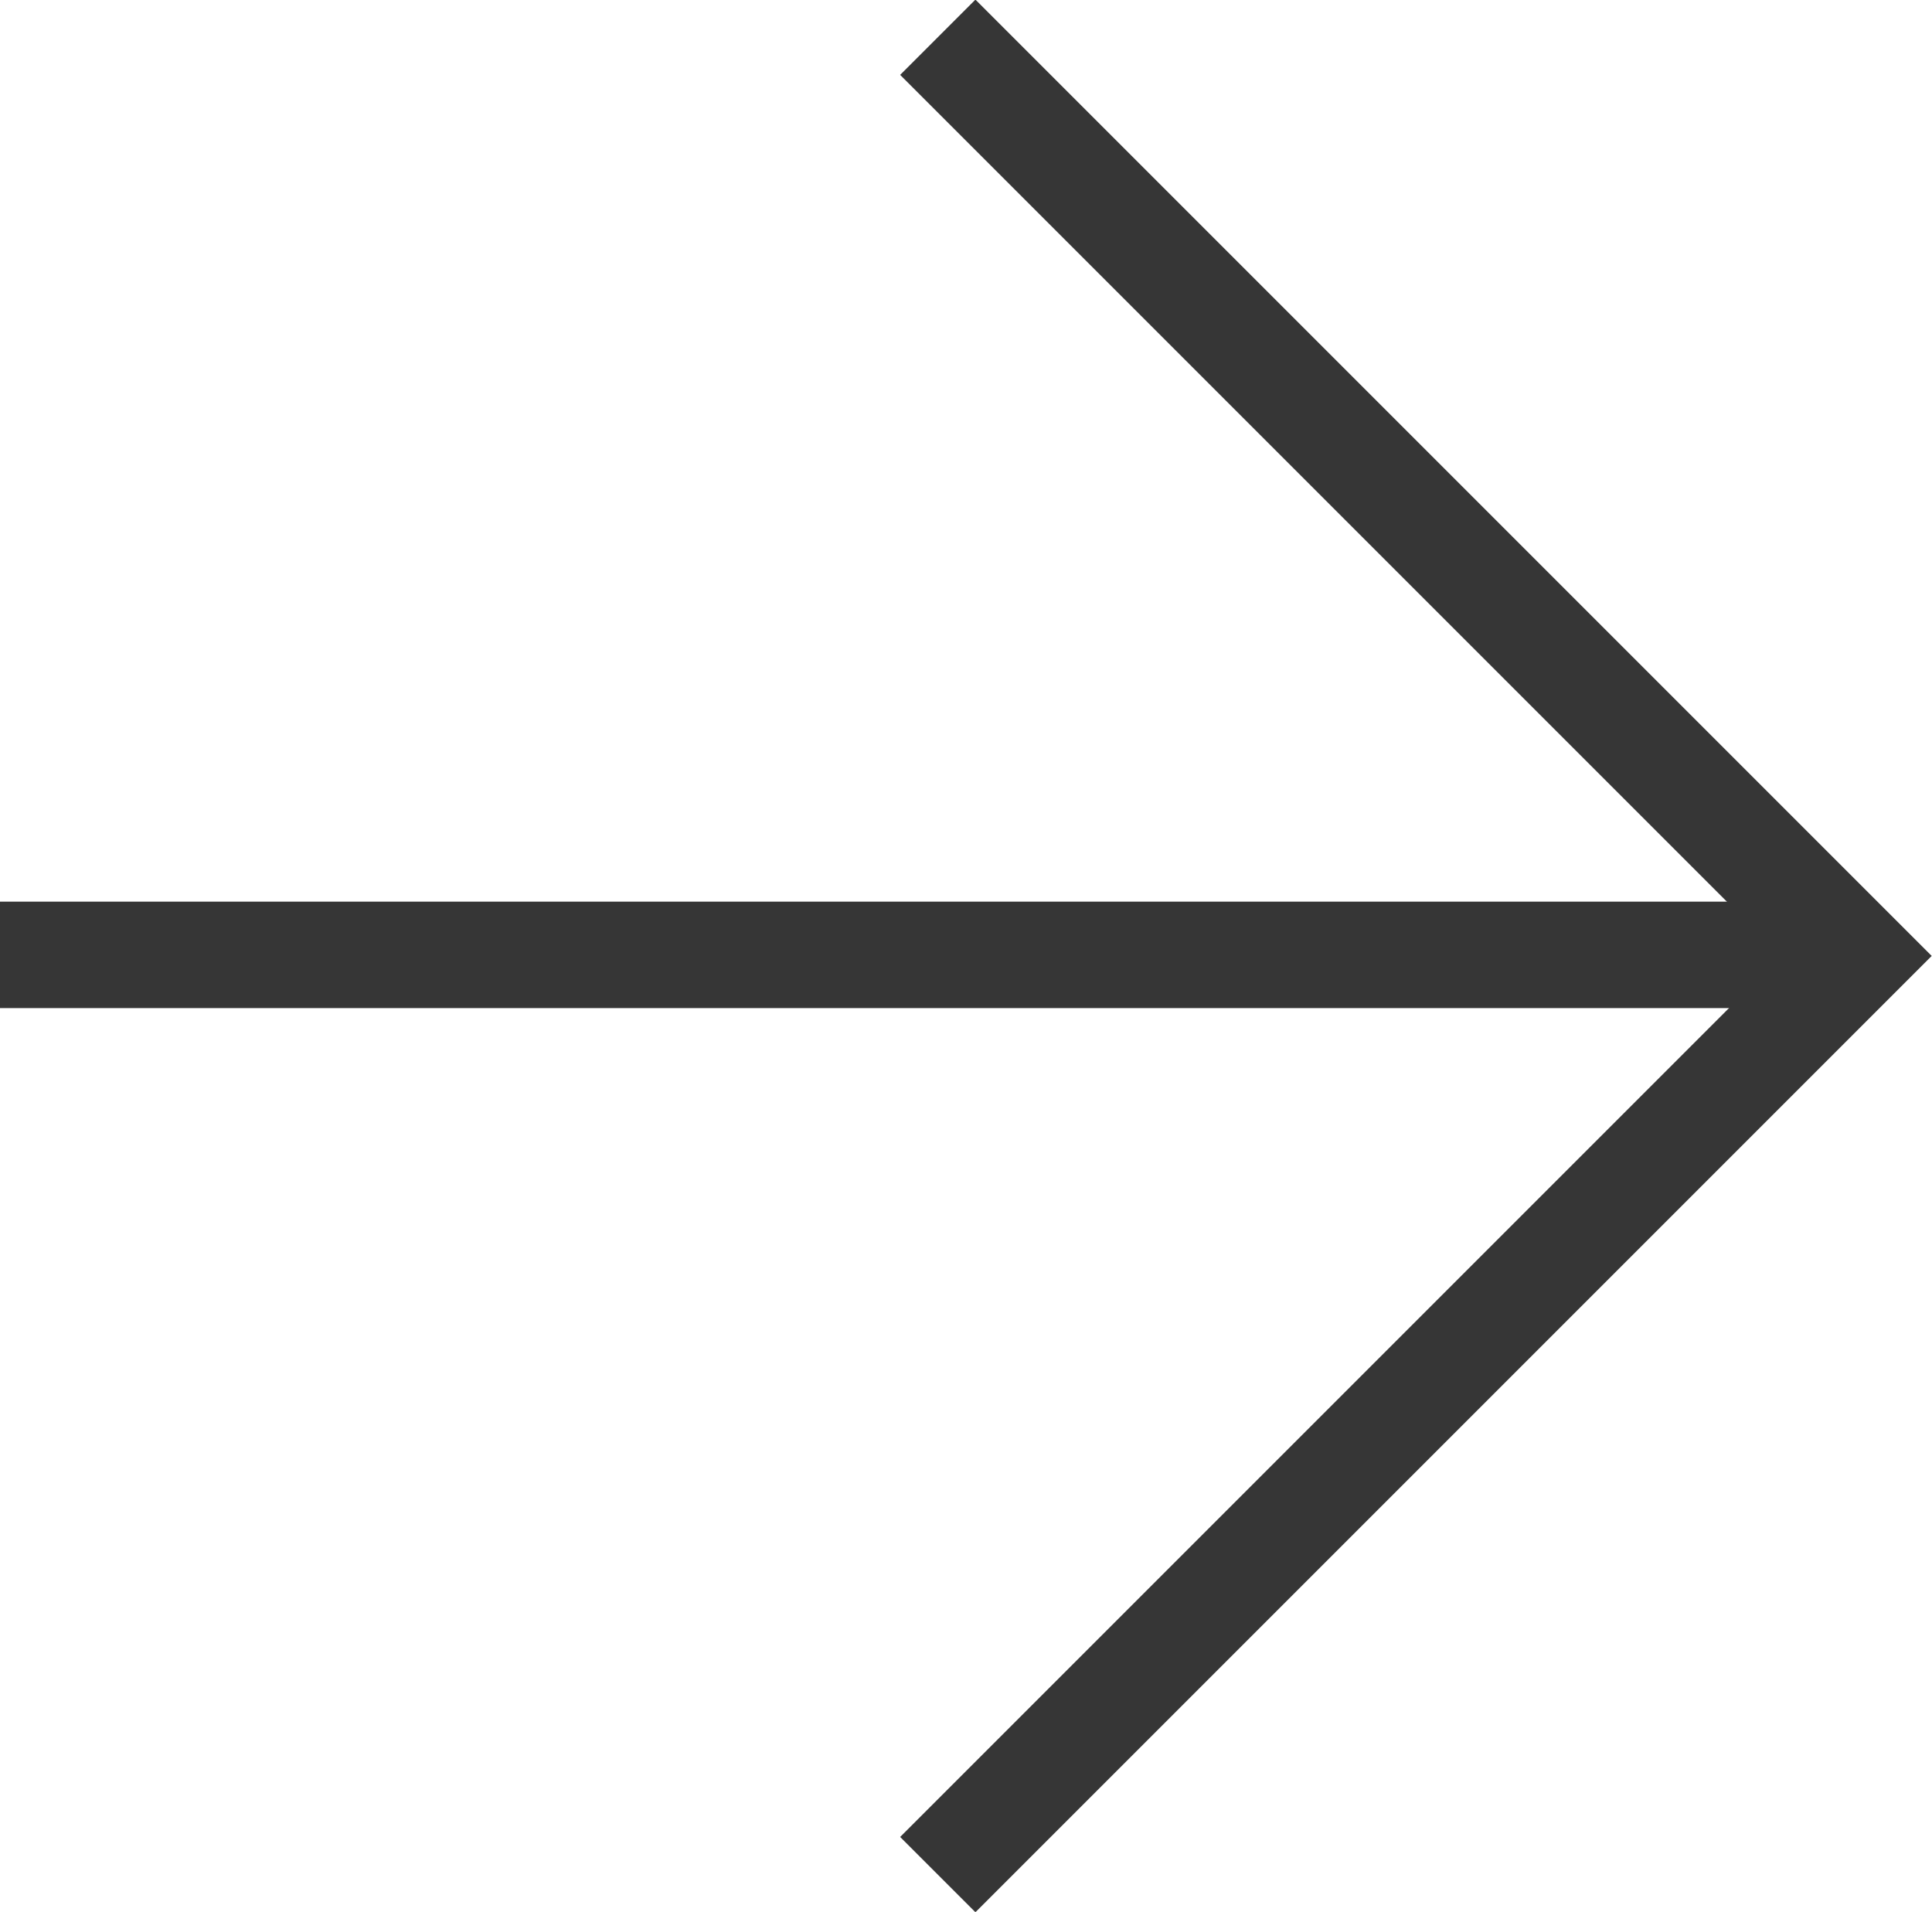
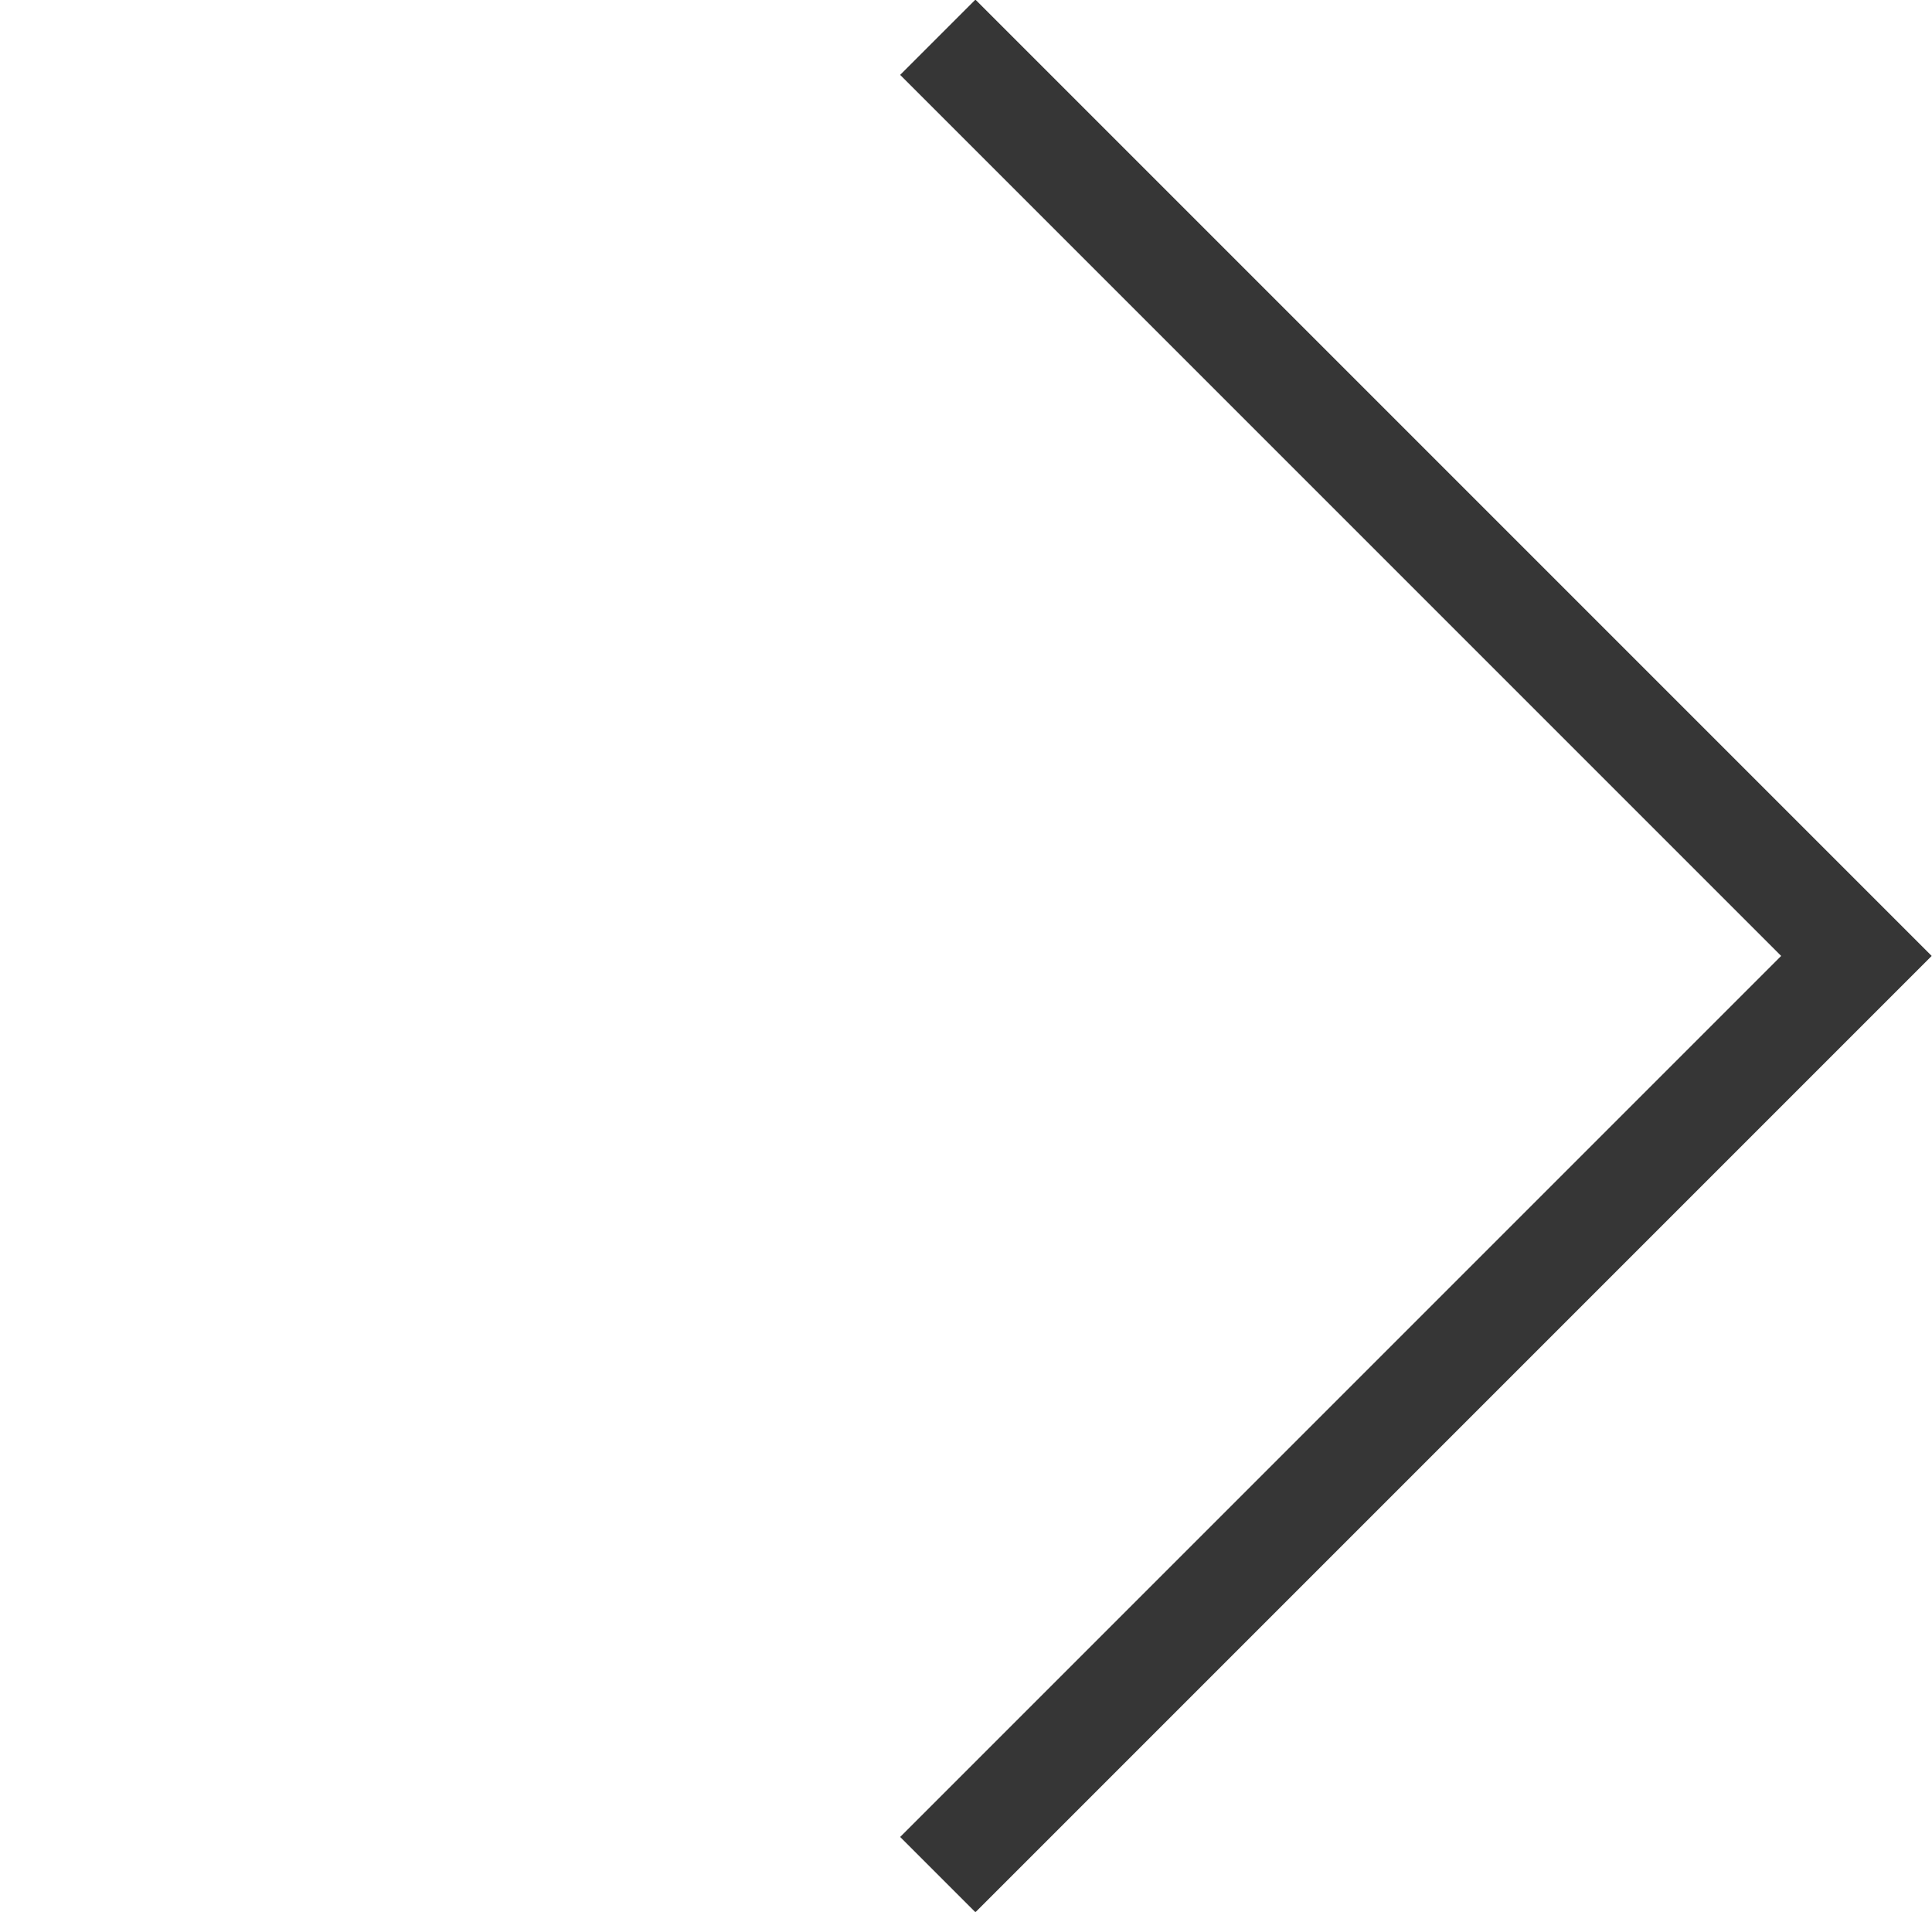
<svg xmlns="http://www.w3.org/2000/svg" id="Capa_1" data-name="Capa 1" viewBox="0 0 18.15 17.96">
  <defs>
    <style>.cls-1{fill:none;stroke:#363636;stroke-miterlimit:10;}</style>
  </defs>
  <title>arrowright</title>
  <polyline class="cls-1" points="8.81 0.35 17.44 8.98 8.81 17.61" />
-   <line class="cls-1" x1="17.52" y1="8.97" y2="8.97" />
</svg>